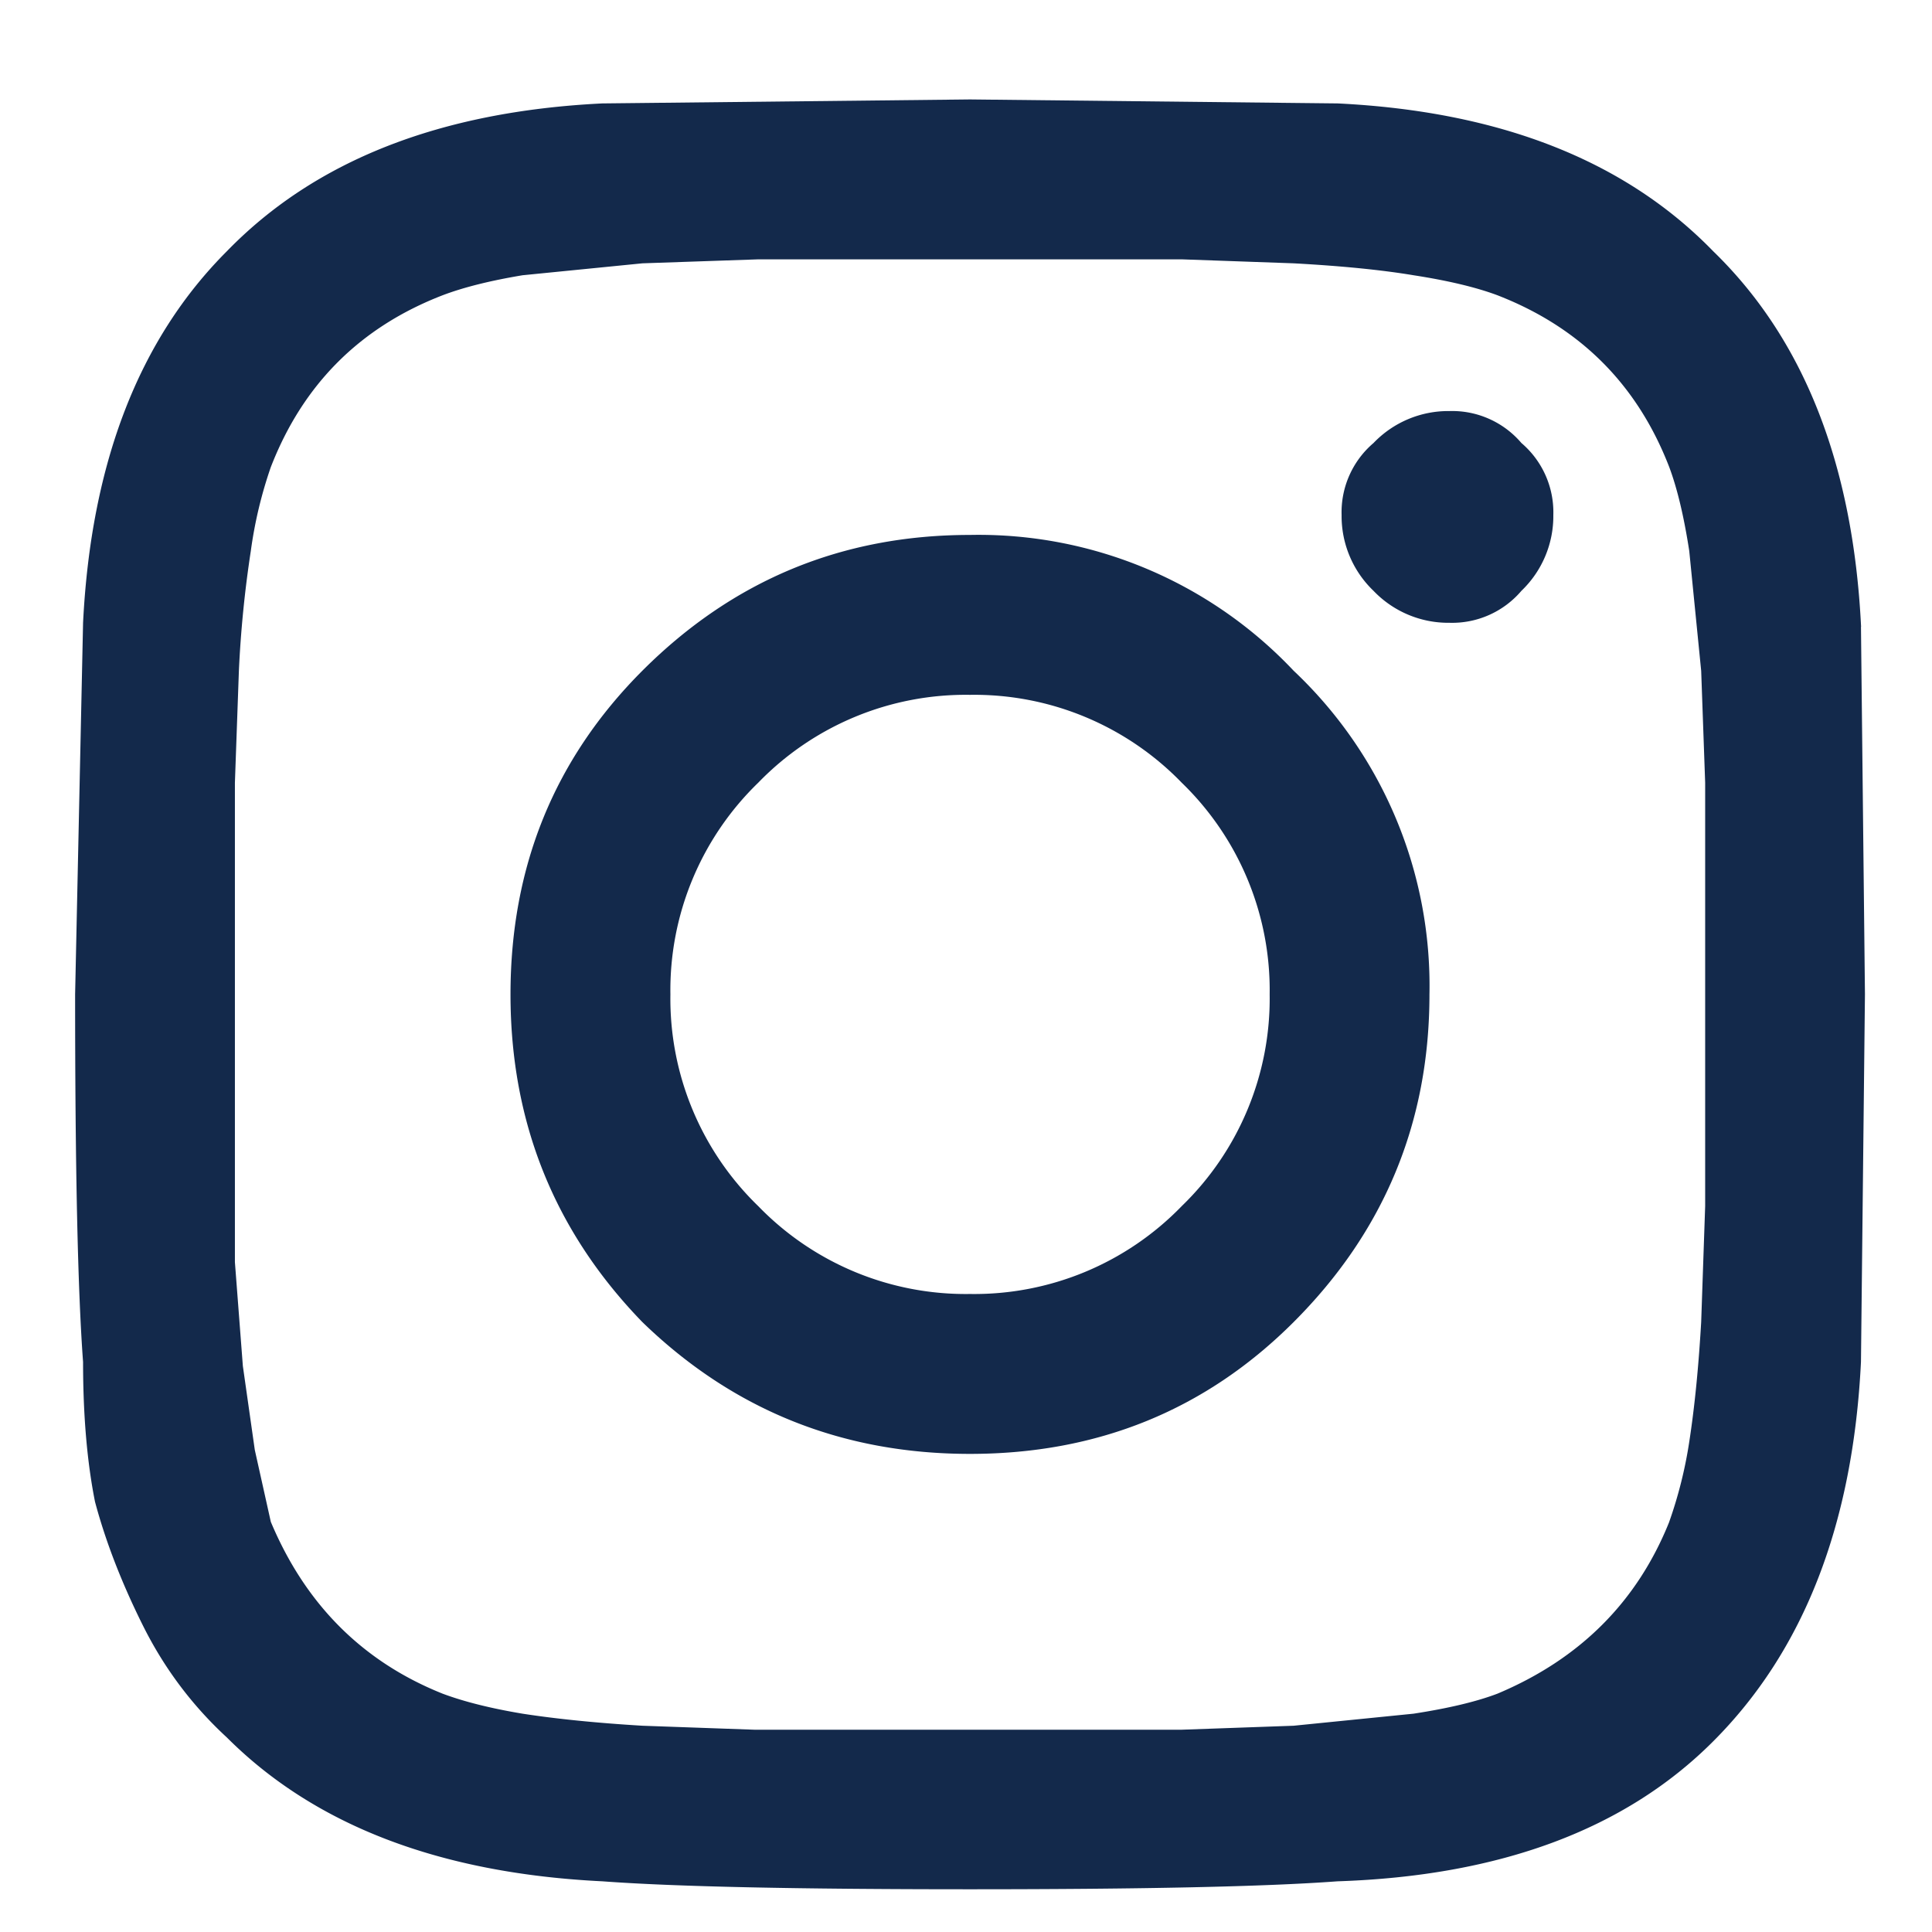
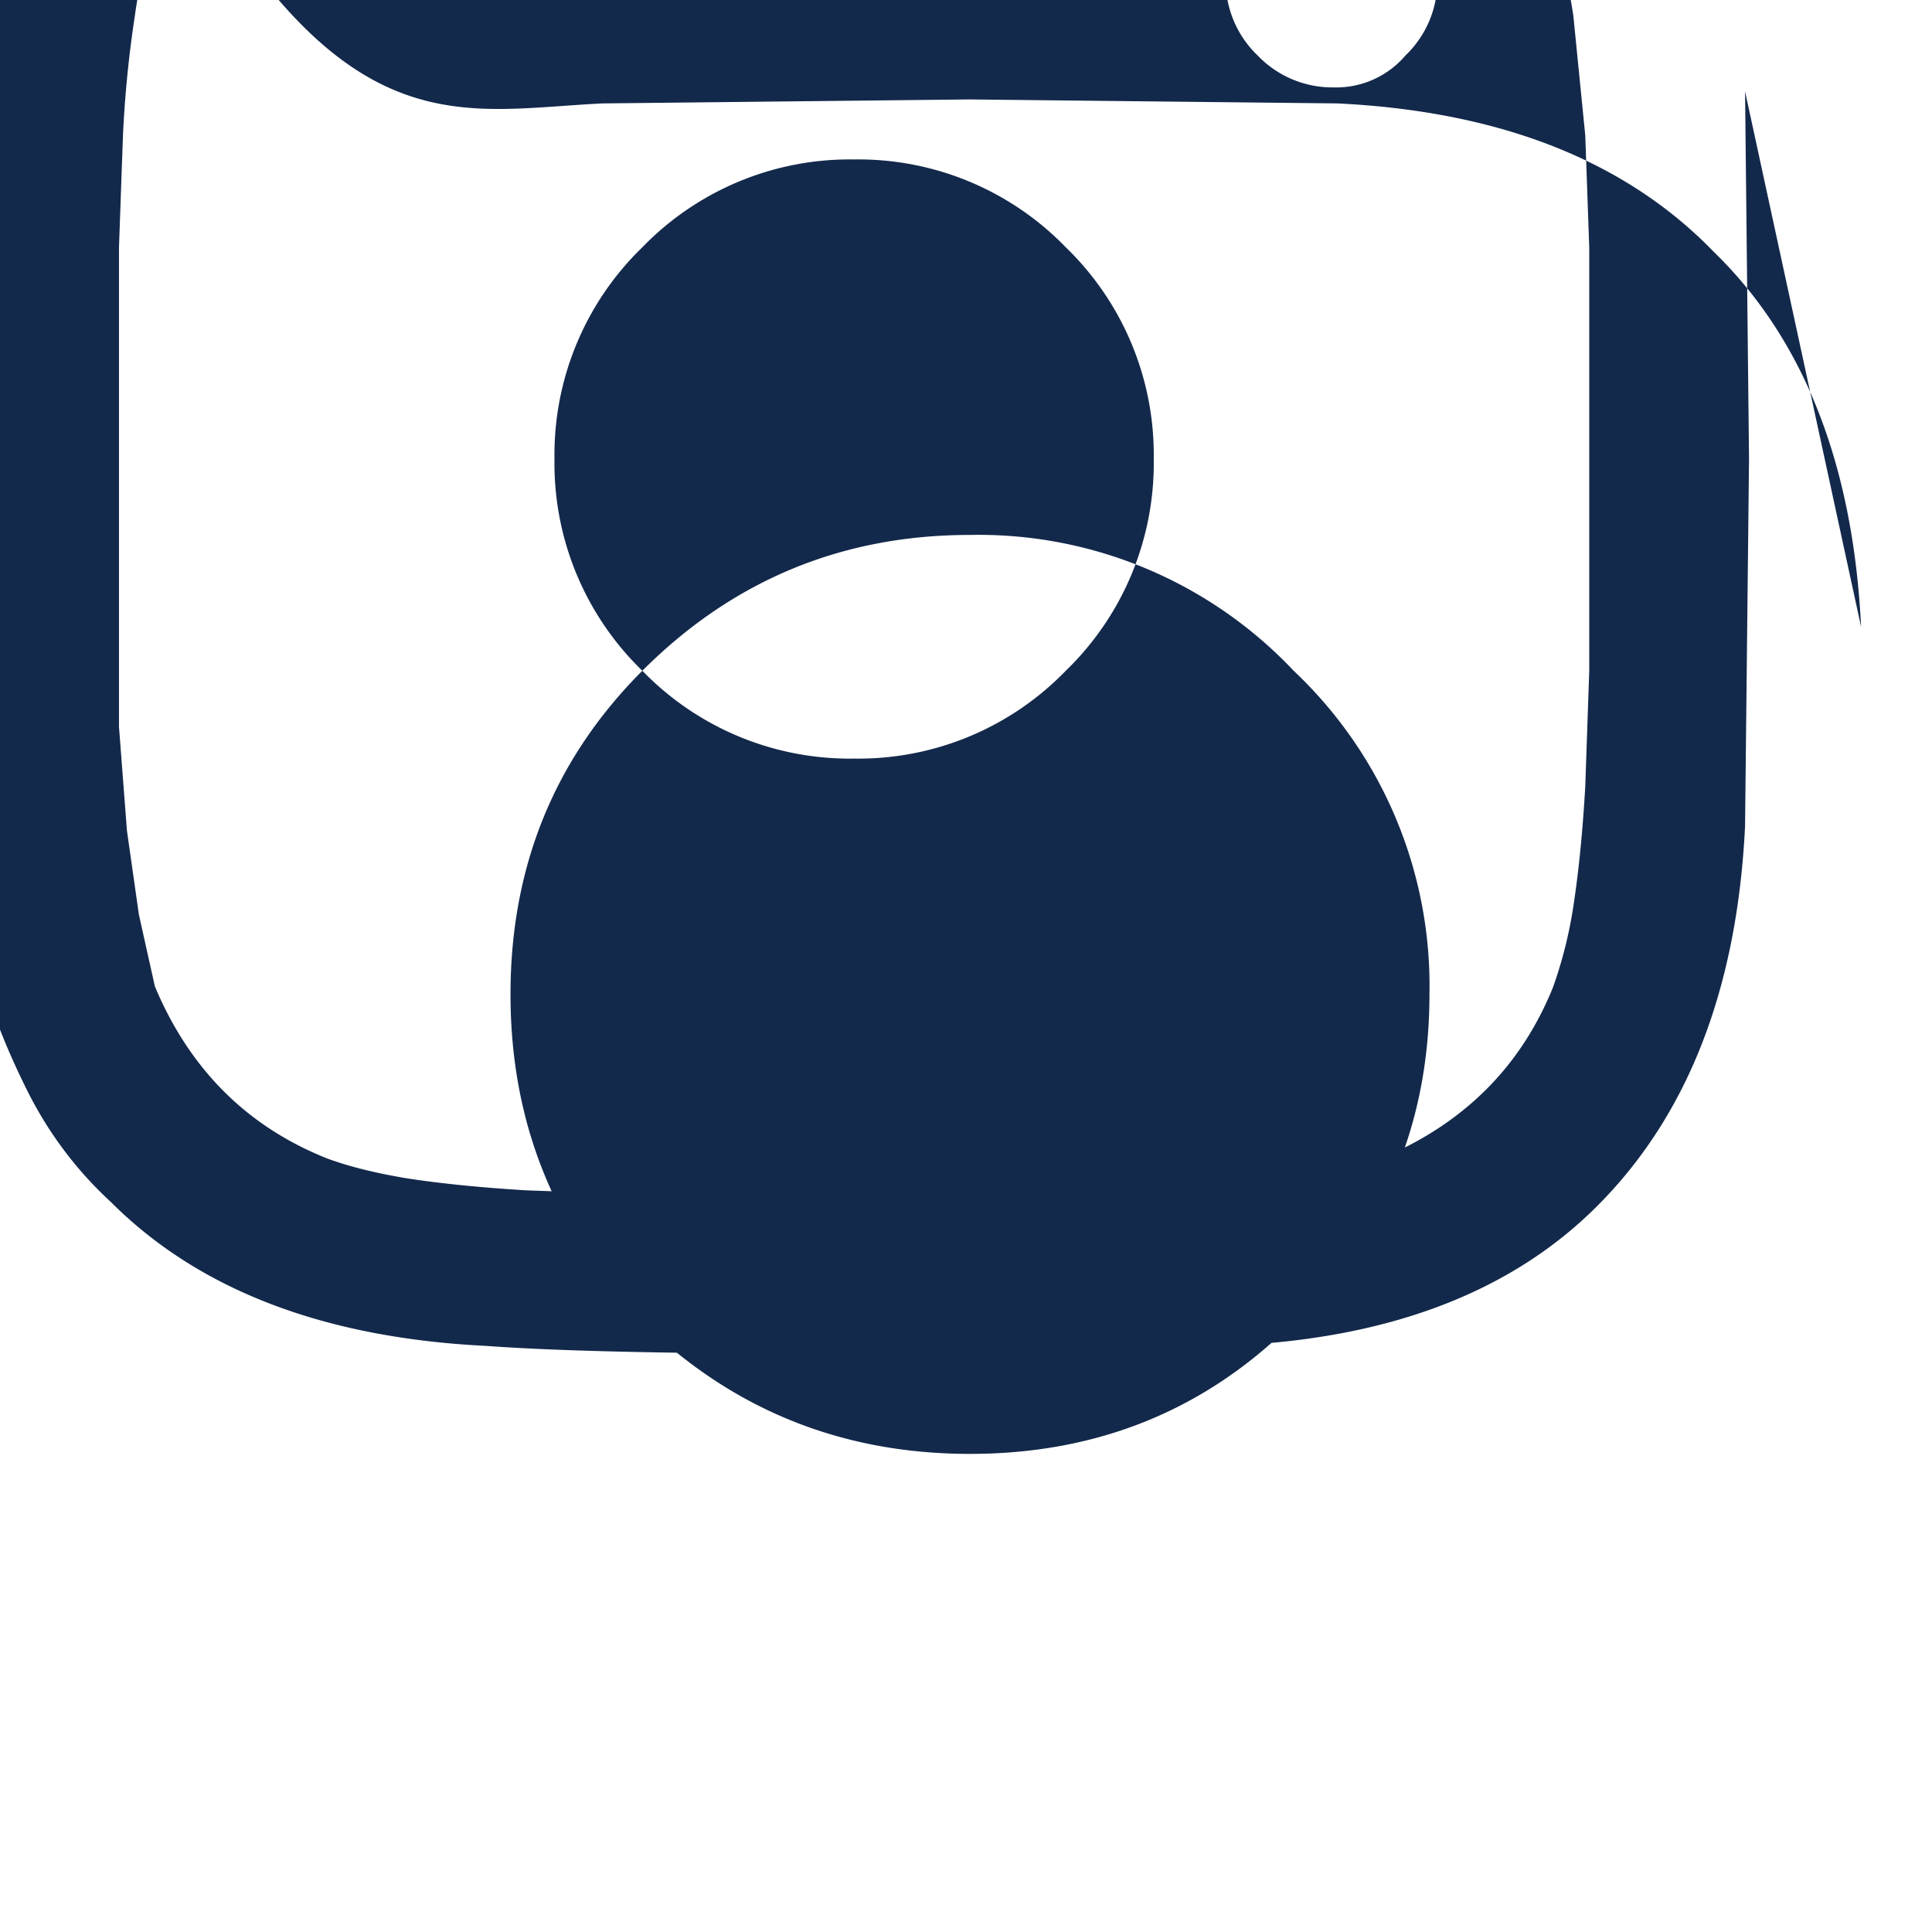
<svg xmlns="http://www.w3.org/2000/svg" width="17" height="17" fill="none">
-   <path d="M5.652 5.902c.797-.797 1.758-1.195 2.883-1.195a3.81 3.81 0 0 1 2.848 1.195 3.81 3.81 0 0 1 1.195 2.848c0 1.125-.398 2.086-1.195 2.883-.773.773-1.723 1.16-2.848 1.16s-2.086-.387-2.883-1.16c-.773-.797-1.16-1.758-1.16-2.883s.387-2.074 1.16-2.848zm1.02 4.711a2.54 2.54 0 0 0 1.863.773 2.54 2.54 0 0 0 1.863-.773 2.54 2.54 0 0 0 .774-1.863 2.54 2.54 0 0 0-.774-1.863 2.54 2.54 0 0 0-1.863-.773 2.54 2.54 0 0 0-1.863.773 2.54 2.54 0 0 0-.773 1.863 2.54 2.54 0 0 0 .773 1.863zm6.715-6.715a.8.8 0 0 1 .281.633.91.91 0 0 1-.281.668.8.8 0 0 1-.633.281.91.91 0 0 1-.668-.281.91.91 0 0 1-.281-.668.8.8 0 0 1 .281-.633.91.91 0 0 1 .668-.281.8.8 0 0 1 .633.281zm2.988 1.617l.035 3.234-.035 3.234c-.07 1.43-.504 2.543-1.301 3.34-.773.774-1.875 1.184-3.305 1.231-.633.047-1.711.07-3.234.07s-2.602-.023-3.234-.07c-1.43-.07-2.531-.492-3.305-1.266-.305-.281-.551-.609-.738-.984s-.328-.738-.422-1.09c-.07-.351-.105-.762-.105-1.23-.047-.633-.07-1.711-.07-3.234l.07-3.27c.07-1.406.492-2.496 1.266-3.27C2.77 1.414 3.871.98 5.301.91L8.535.875 11.77.91c1.43.07 2.531.504 3.305 1.301.797.773 1.231 1.875 1.301 3.305zm-1.687 7.875a3.83 3.83 0 0 0 .176-.703c.047-.305.082-.656.105-1.055l.035-1.019v-1.09-.773-.773-1.09l-.035-.984-.105-1.055c-.047-.305-.106-.551-.176-.738-.281-.727-.785-1.23-1.512-1.512-.187-.07-.434-.129-.738-.176-.281-.047-.633-.082-1.055-.105l-.984-.035h-1.09-.773-.773-1.09l-1.02.035-1.055.105c-.281.047-.516.105-.703.176-.727.281-1.23.785-1.512 1.512a3.81 3.81 0 0 0-.176.738 9.95 9.95 0 0 0-.105 1.055l-.035.984v1.09.773.668.844.844l.07.914.105.738.141.633c.305.727.809 1.231 1.512 1.512.187.07.422.129.703.176.305.047.656.082 1.055.106l.984.035h1.09.809.773 1.09l.984-.035 1.055-.106c.305-.047.551-.105.738-.176.726-.305 1.23-.809 1.512-1.512z" fill="#13294b" />
+   <path d="M5.652 5.902c.797-.797 1.758-1.195 2.883-1.195a3.81 3.81 0 0 1 2.848 1.195 3.81 3.81 0 0 1 1.195 2.848c0 1.125-.398 2.086-1.195 2.883-.773.773-1.723 1.16-2.848 1.16s-2.086-.387-2.883-1.16c-.773-.797-1.16-1.758-1.16-2.883s.387-2.074 1.16-2.848za2.54 2.54 0 0 0 1.863.773 2.54 2.54 0 0 0 1.863-.773 2.54 2.54 0 0 0 .774-1.863 2.54 2.54 0 0 0-.774-1.863 2.54 2.54 0 0 0-1.863-.773 2.54 2.54 0 0 0-1.863.773 2.54 2.54 0 0 0-.773 1.863 2.54 2.54 0 0 0 .773 1.863zm6.715-6.715a.8.8 0 0 1 .281.633.91.91 0 0 1-.281.668.8.8 0 0 1-.633.281.91.91 0 0 1-.668-.281.91.91 0 0 1-.281-.668.8.8 0 0 1 .281-.633.91.91 0 0 1 .668-.281.8.8 0 0 1 .633.281zm2.988 1.617l.035 3.234-.035 3.234c-.07 1.43-.504 2.543-1.301 3.34-.773.774-1.875 1.184-3.305 1.231-.633.047-1.711.07-3.234.07s-2.602-.023-3.234-.07c-1.43-.07-2.531-.492-3.305-1.266-.305-.281-.551-.609-.738-.984s-.328-.738-.422-1.09c-.07-.351-.105-.762-.105-1.23-.047-.633-.07-1.711-.07-3.234l.07-3.27c.07-1.406.492-2.496 1.266-3.27C2.77 1.414 3.871.98 5.301.91L8.535.875 11.77.91c1.43.07 2.531.504 3.305 1.301.797.773 1.231 1.875 1.301 3.305zm-1.687 7.875a3.83 3.83 0 0 0 .176-.703c.047-.305.082-.656.105-1.055l.035-1.019v-1.09-.773-.773-1.09l-.035-.984-.105-1.055c-.047-.305-.106-.551-.176-.738-.281-.727-.785-1.23-1.512-1.512-.187-.07-.434-.129-.738-.176-.281-.047-.633-.082-1.055-.105l-.984-.035h-1.09-.773-.773-1.09l-1.02.035-1.055.105c-.281.047-.516.105-.703.176-.727.281-1.23.785-1.512 1.512a3.81 3.81 0 0 0-.176.738 9.95 9.95 0 0 0-.105 1.055l-.035.984v1.09.773.668.844.844l.07.914.105.738.141.633c.305.727.809 1.231 1.512 1.512.187.07.422.129.703.176.305.047.656.082 1.055.106l.984.035h1.09.809.773 1.09l.984-.035 1.055-.106c.305-.047.551-.105.738-.176.726-.305 1.23-.809 1.512-1.512z" fill="#13294b" />
</svg>